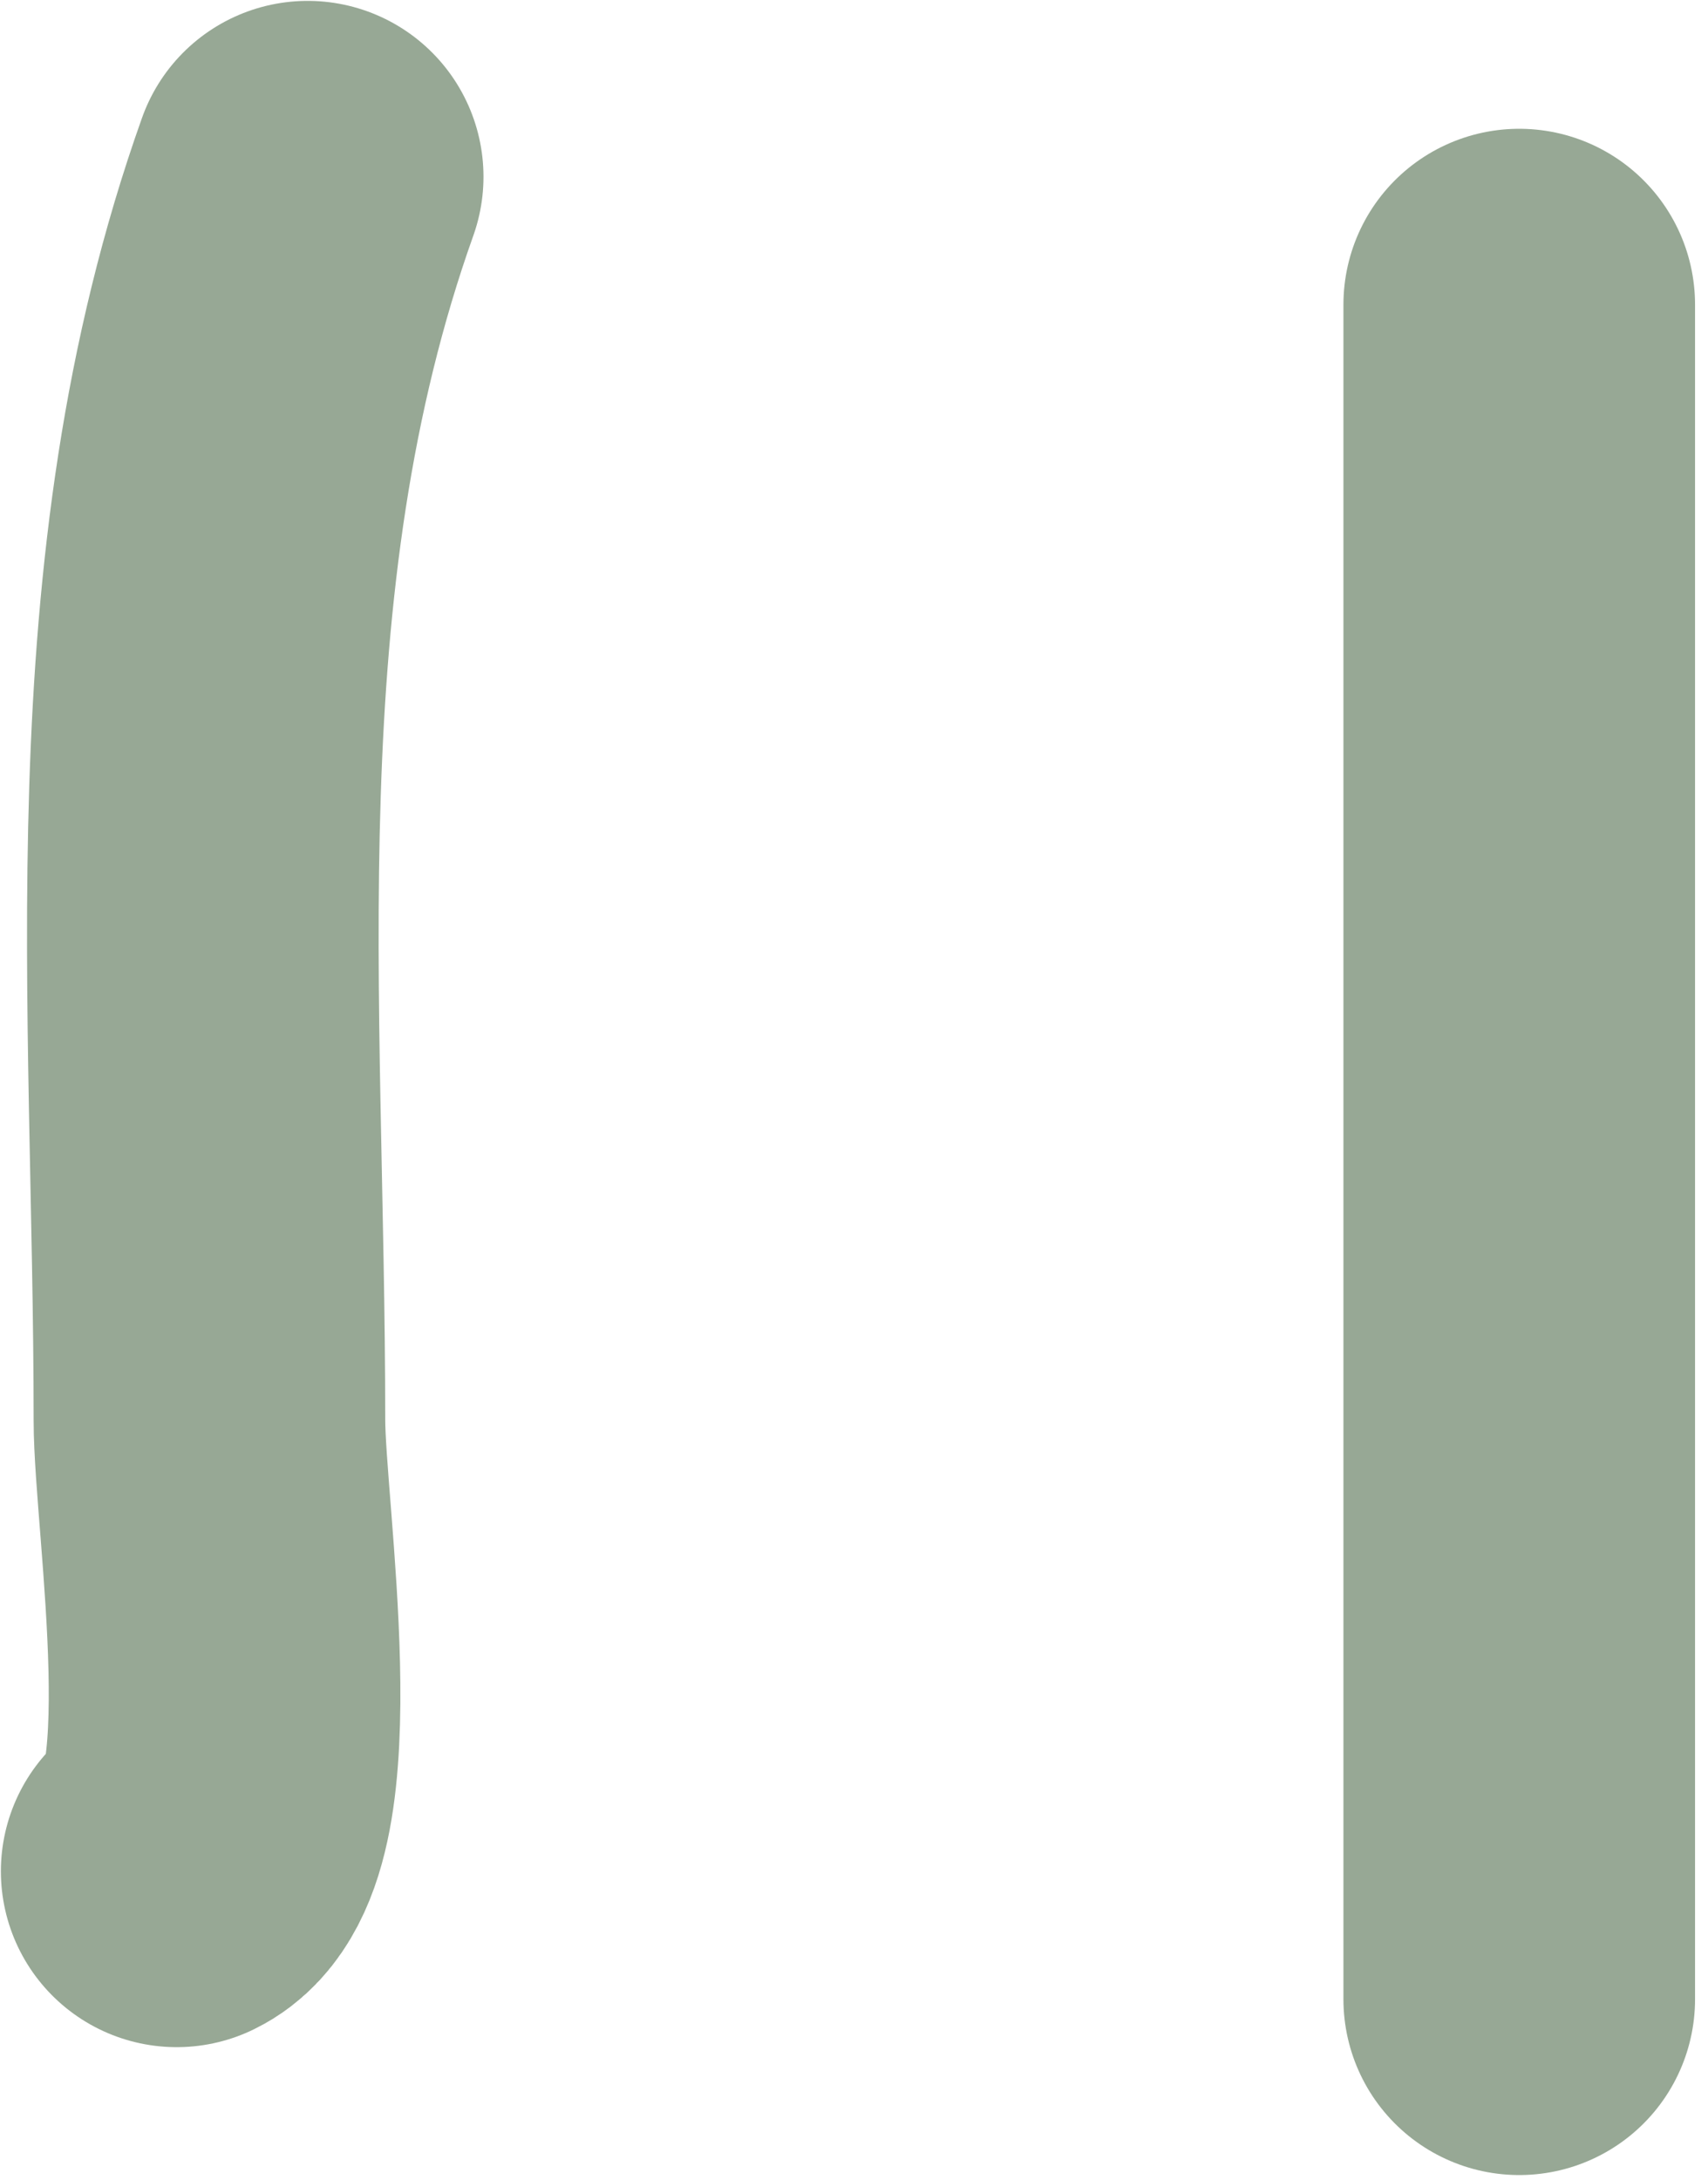
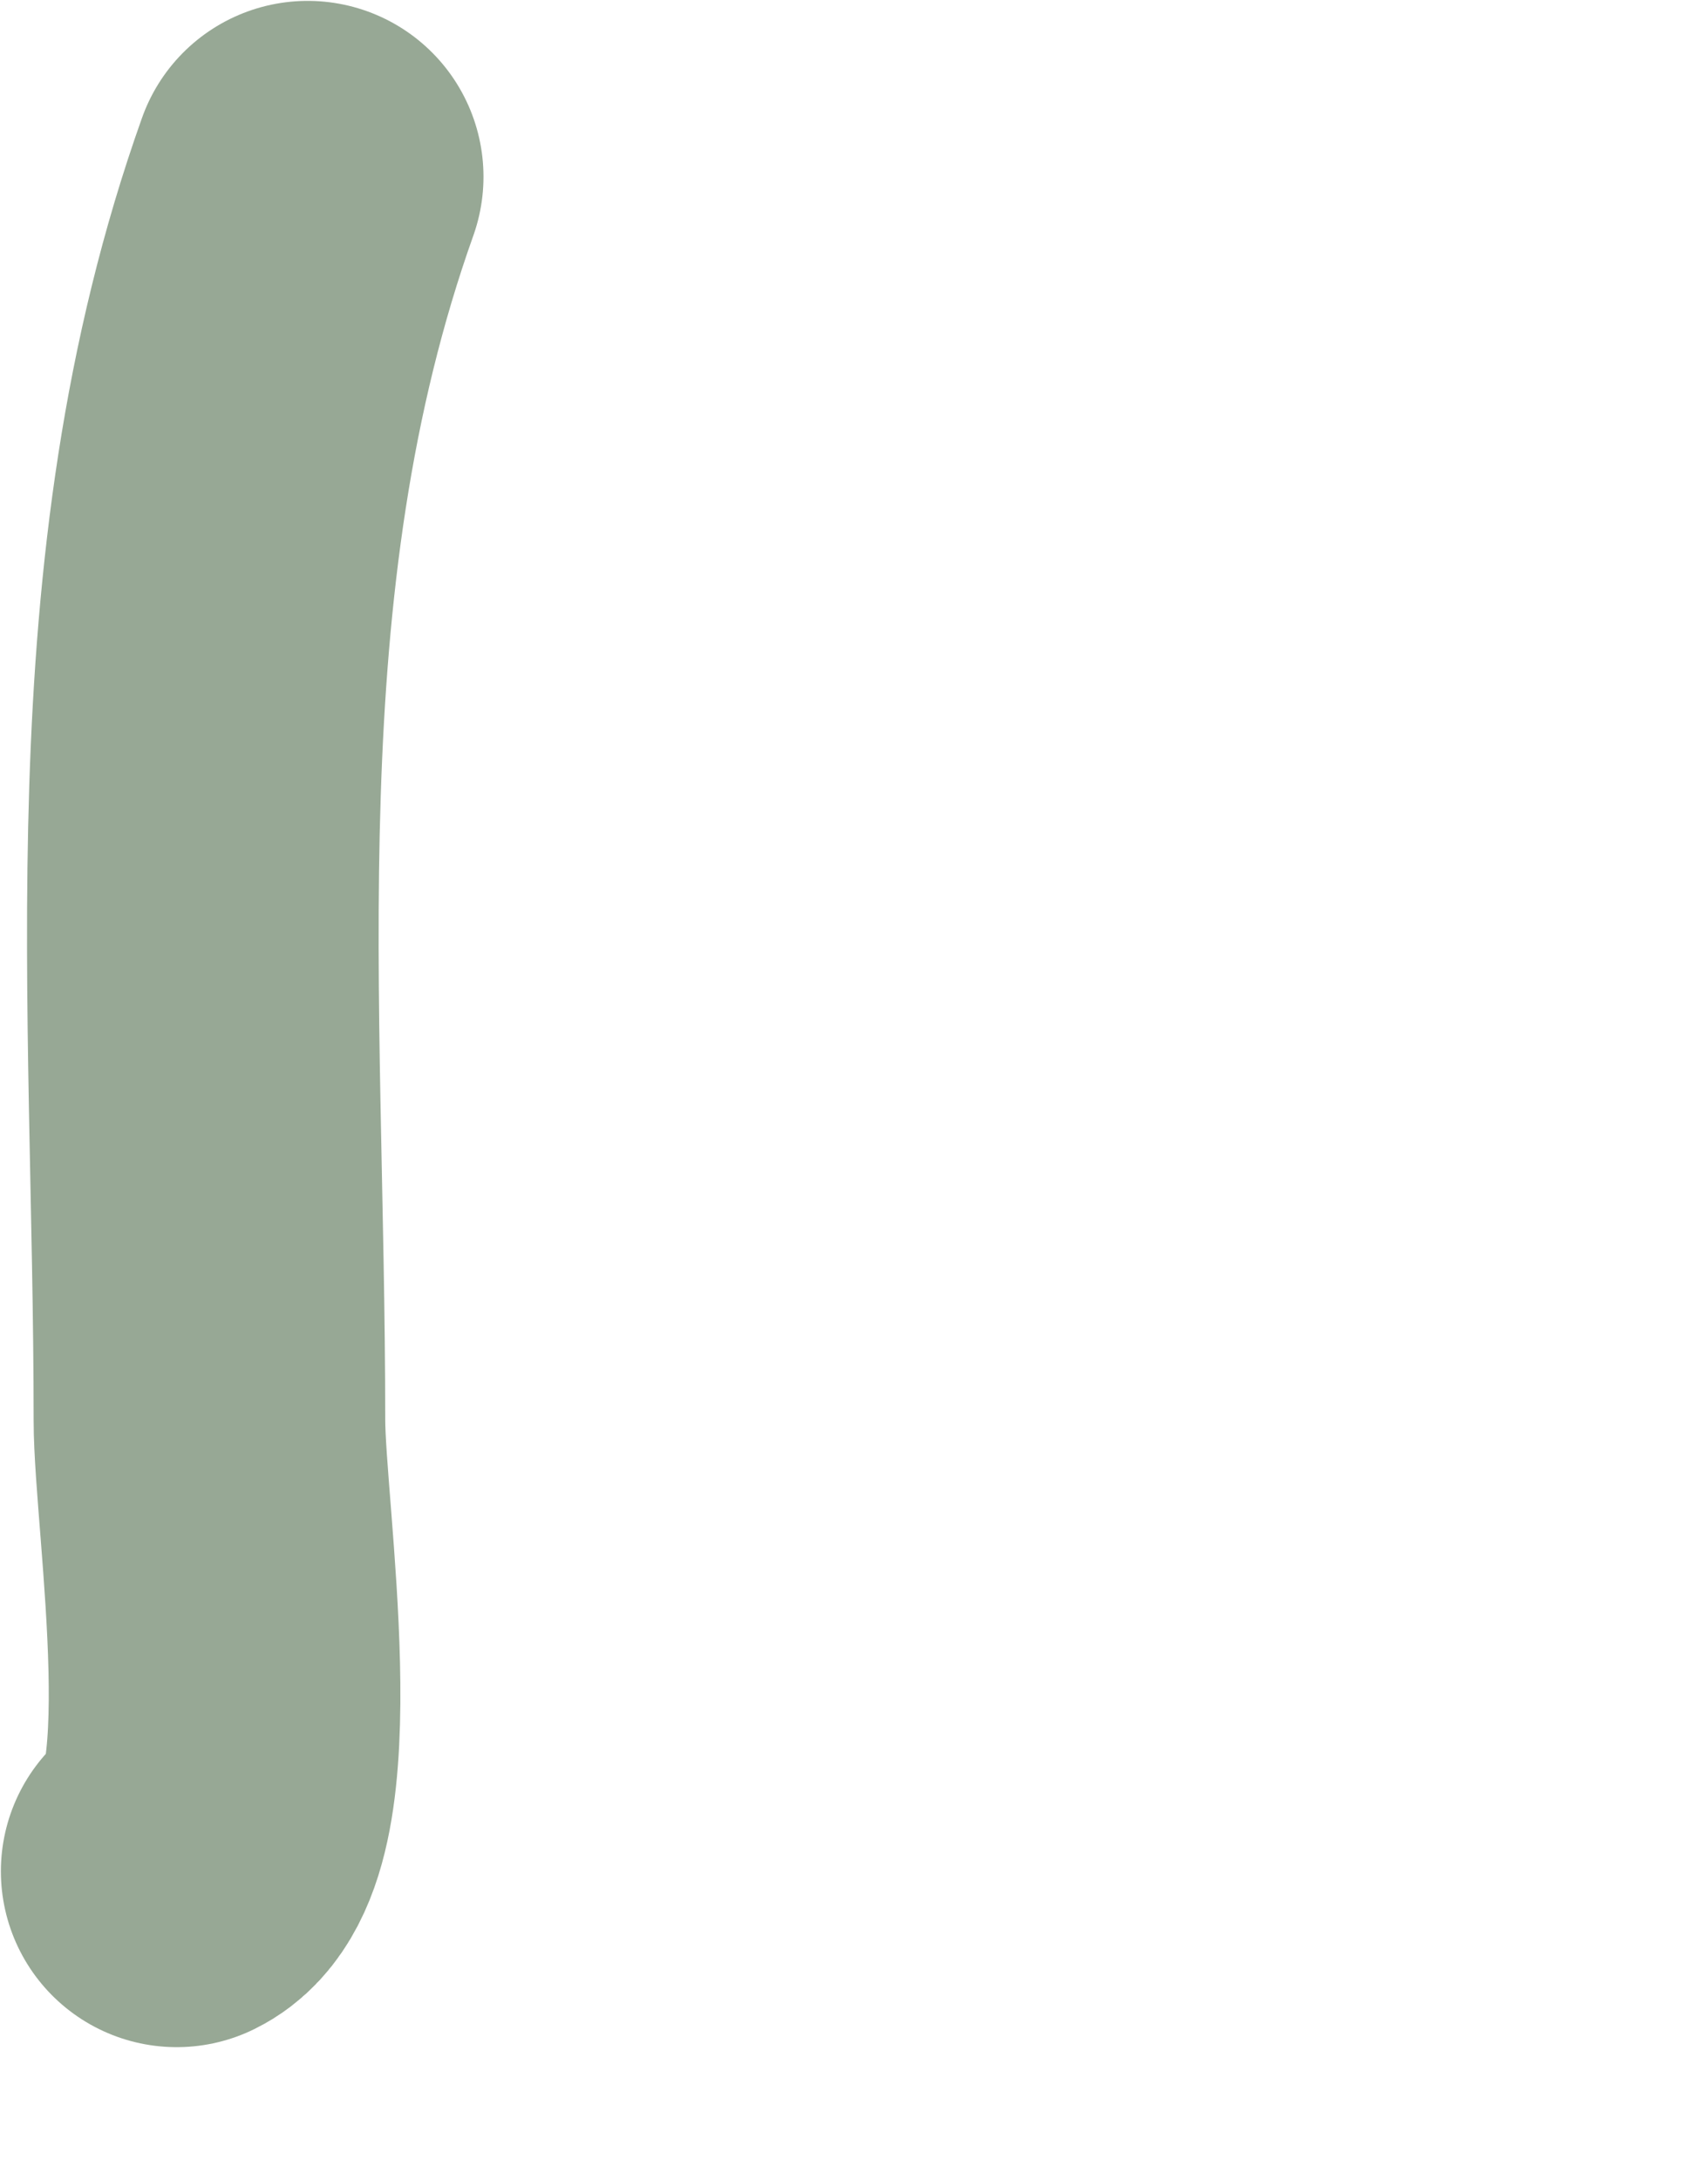
<svg xmlns="http://www.w3.org/2000/svg" width="29" height="37" viewBox="0 0 29 37" fill="none">
-   <path d="M25.795 5.171V33.935M5.224 3C2.798 9.809 3.556 16.983 3.556 24.106C3.556 25.758 4.412 31.075 3 31.764" stroke="#97A895" stroke-width="5.97" stroke-linecap="round" />
+   <path d="M25.795 5.171M5.224 3C2.798 9.809 3.556 16.983 3.556 24.106C3.556 25.758 4.412 31.075 3 31.764" stroke="#97A895" stroke-width="5.97" stroke-linecap="round" />
</svg>